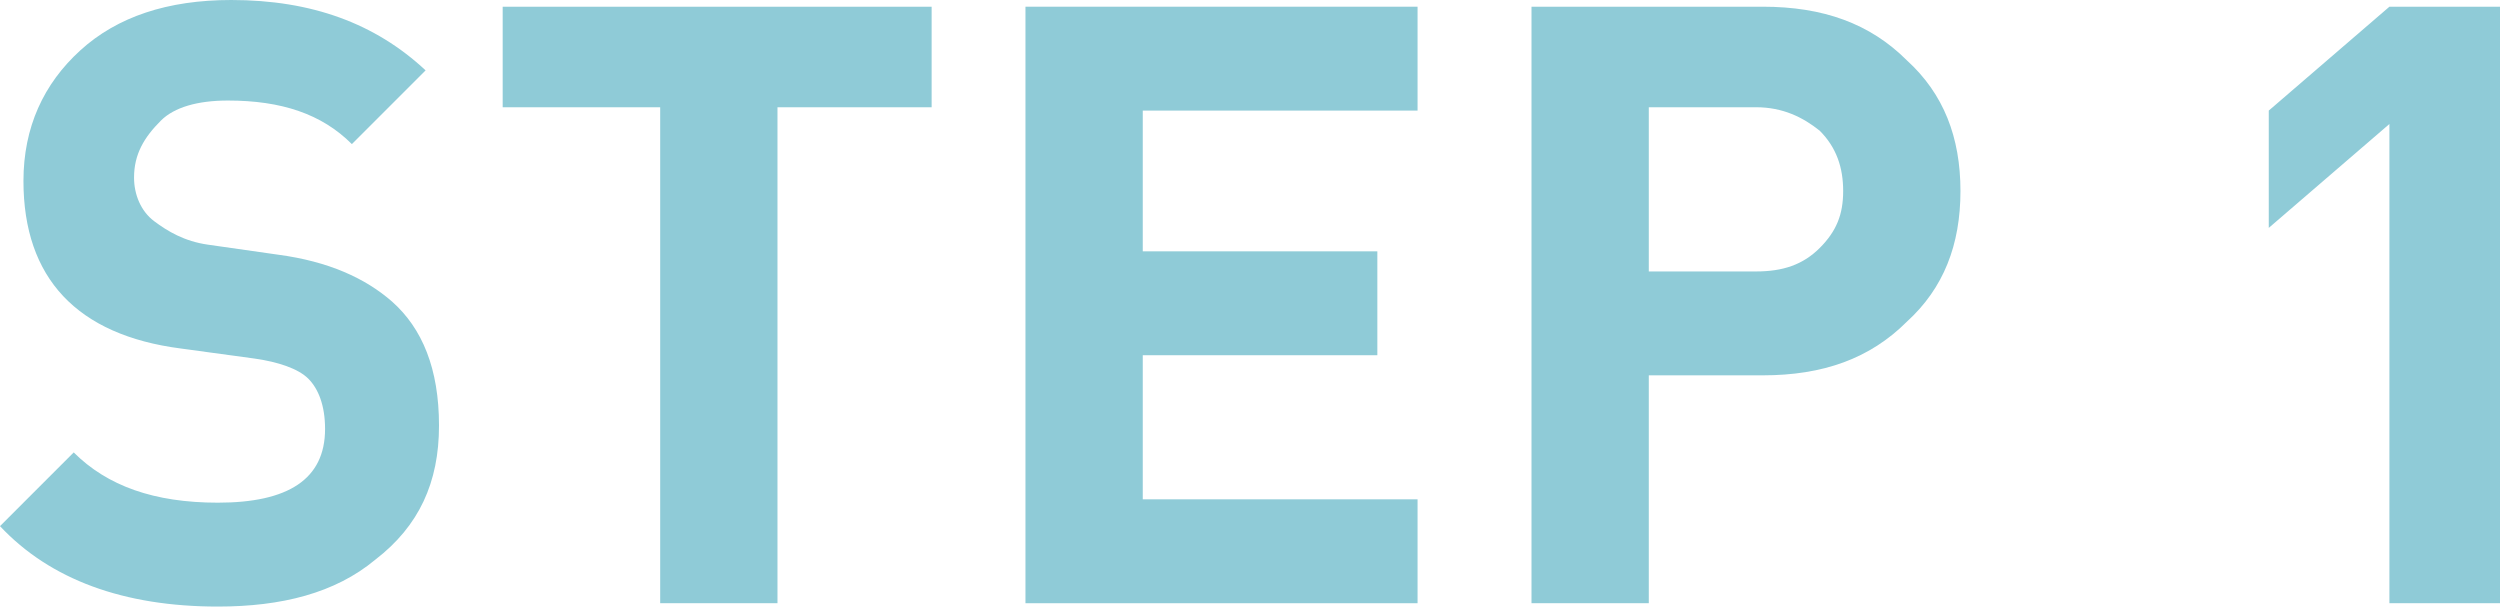
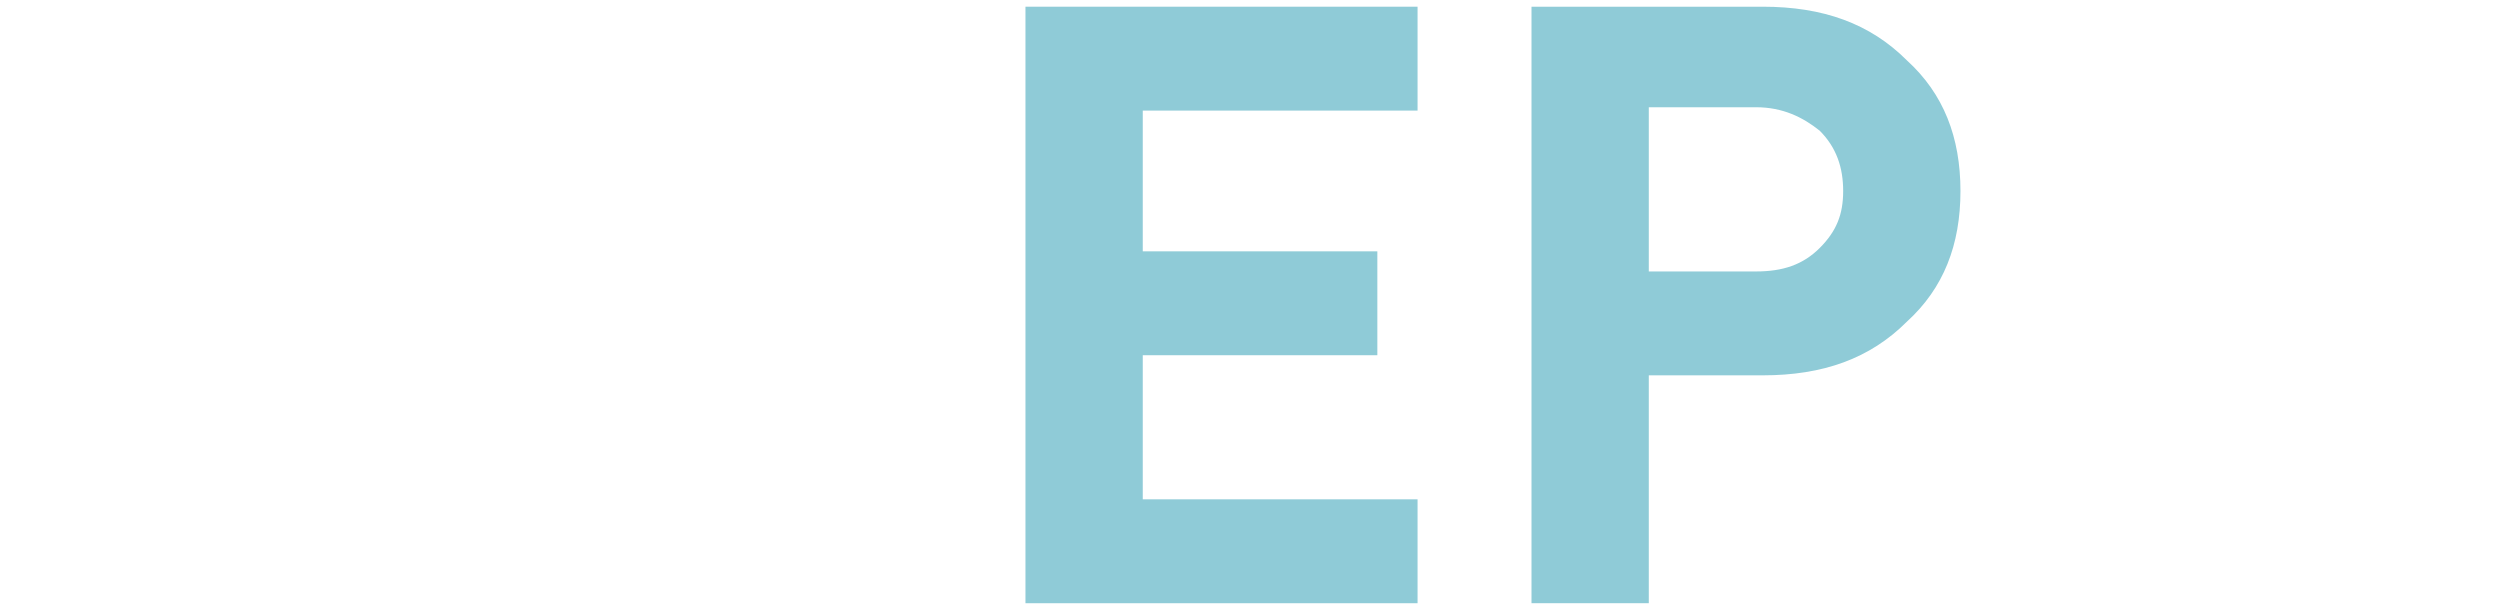
<svg xmlns="http://www.w3.org/2000/svg" version="1.1" id="Layer_1" x="0px" y="0px" width="74.6px" height="18.1px" viewBox="0 0 74.6 18.1" style="enable-background:new 0 0 74.6 18.1;" xml:space="preserve">
  <style type="text/css">
	.st0{fill:#8FCBD7;}
</style>
  <g>
-     <path class="st0" d="M13.1,12.7c0,1.7-0.6,3-1.9,4c-1.2,1-2.8,1.4-4.7,1.4c-2.8,0-5-0.8-6.5-2.4l2.2-2.2c1,1,2.4,1.5,4.3,1.5   c2.1,0,3.2-0.7,3.2-2.2c0-0.7-0.2-1.2-0.5-1.5c-0.3-0.3-0.9-0.5-1.6-0.6l-2.2-0.3c-3.1-0.4-4.7-2.1-4.7-5c0-1.6,0.6-2.9,1.7-3.9   C3.5,0.5,5,0,6.9,0c2.4,0,4.3,0.7,5.8,2.1l-2.2,2.2C9.6,3.4,8.4,3,6.8,3c-0.9,0-1.6,0.2-2,0.6C4.3,4.1,4,4.6,4,5.3   c0,0.5,0.2,1,0.6,1.3s0.9,0.6,1.6,0.7l2.1,0.3c1.5,0.2,2.6,0.7,3.4,1.4C12.6,9.8,13.1,11,13.1,12.7z" />
-     <path class="st0" d="M27.8,3.2h-4.6V18h-3.5V3.2H15V0.2h12.8V3.2z" />
    <path class="st0" d="M42.3,18H30.6V0.2h11.7v3.1h-8.2v4.2h7v3.1h-7v4.3h8.2V18z" />
    <path class="st0" d="M58.5,5.7c0,1.6-0.5,2.9-1.6,3.9c-1.1,1.1-2.5,1.6-4.3,1.6h-3.4V18h-3.5V0.2h6.9c1.8,0,3.2,0.5,4.3,1.6   C58,2.8,58.5,4.1,58.5,5.7z M55,5.7c0-0.7-0.2-1.3-0.7-1.8c-0.5-0.4-1.1-0.7-1.9-0.7h-3.2v4.9h3.2c0.8,0,1.4-0.2,1.9-0.7   S55,6.4,55,5.7z" />
-     <path class="st0" d="M74.6,18h-3.3V3.7l-3.6,3.1V3.3l3.6-3.1h3.3V18z" />
  </g>
</svg>